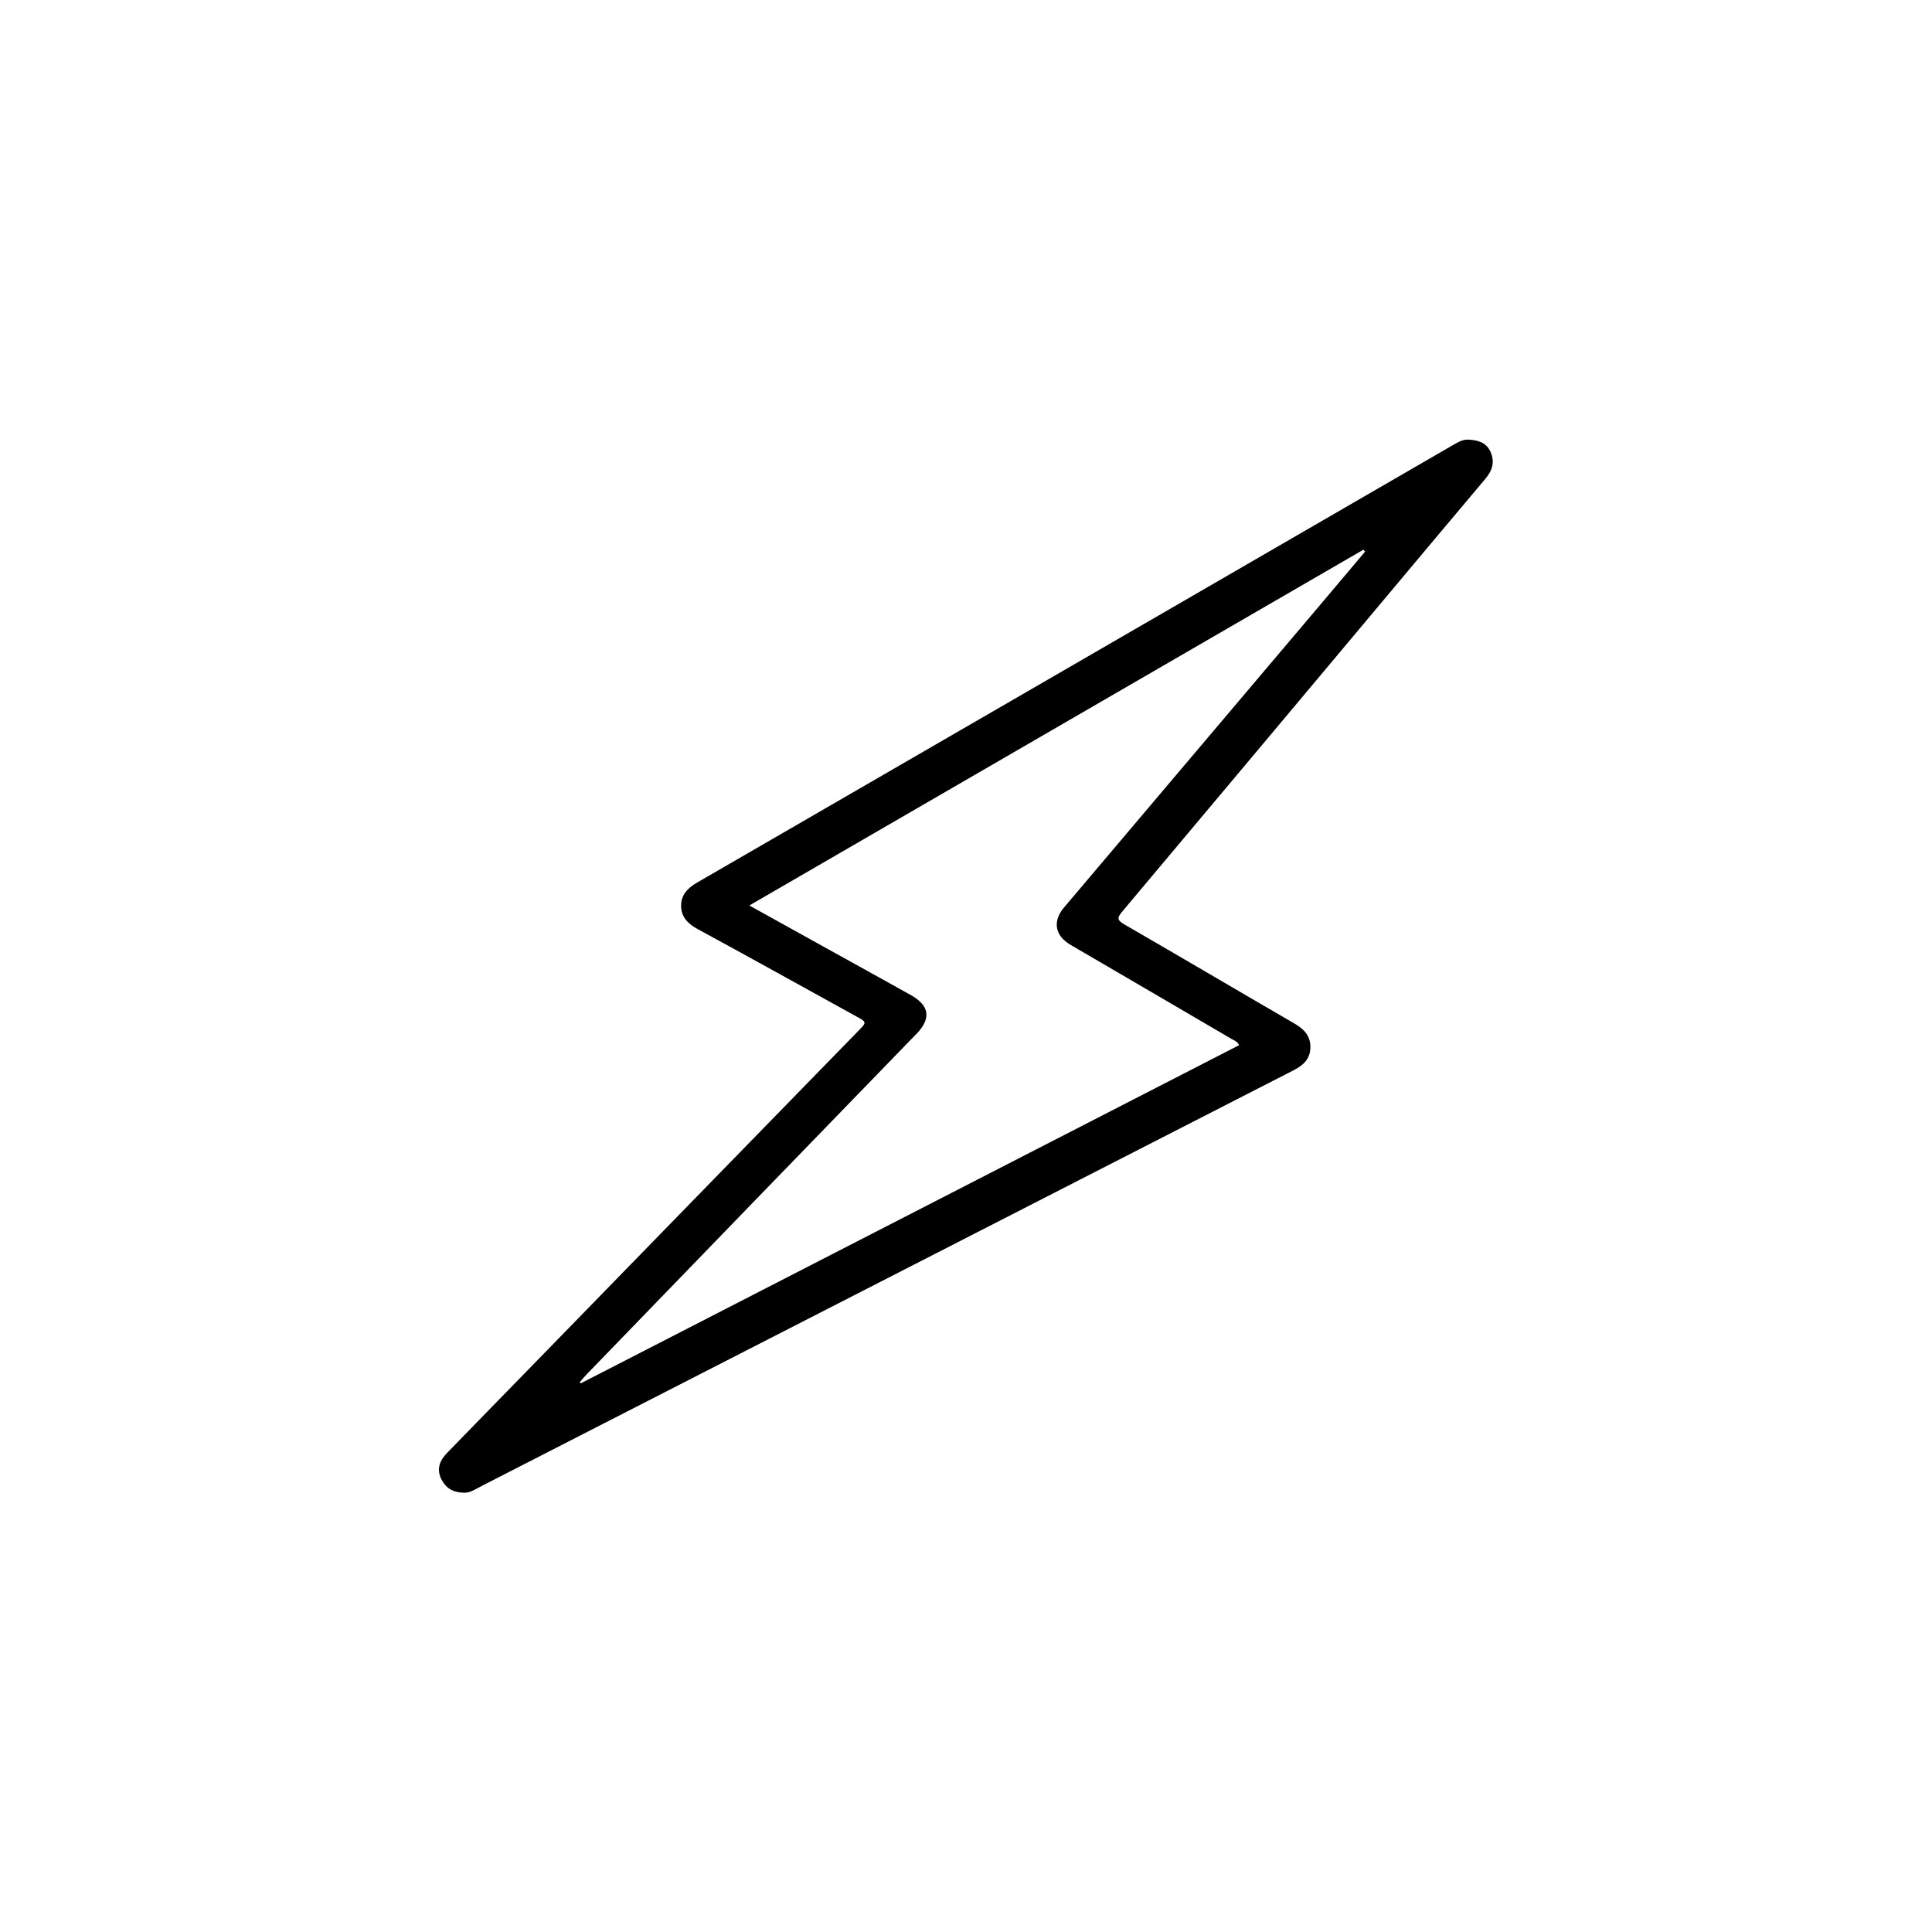
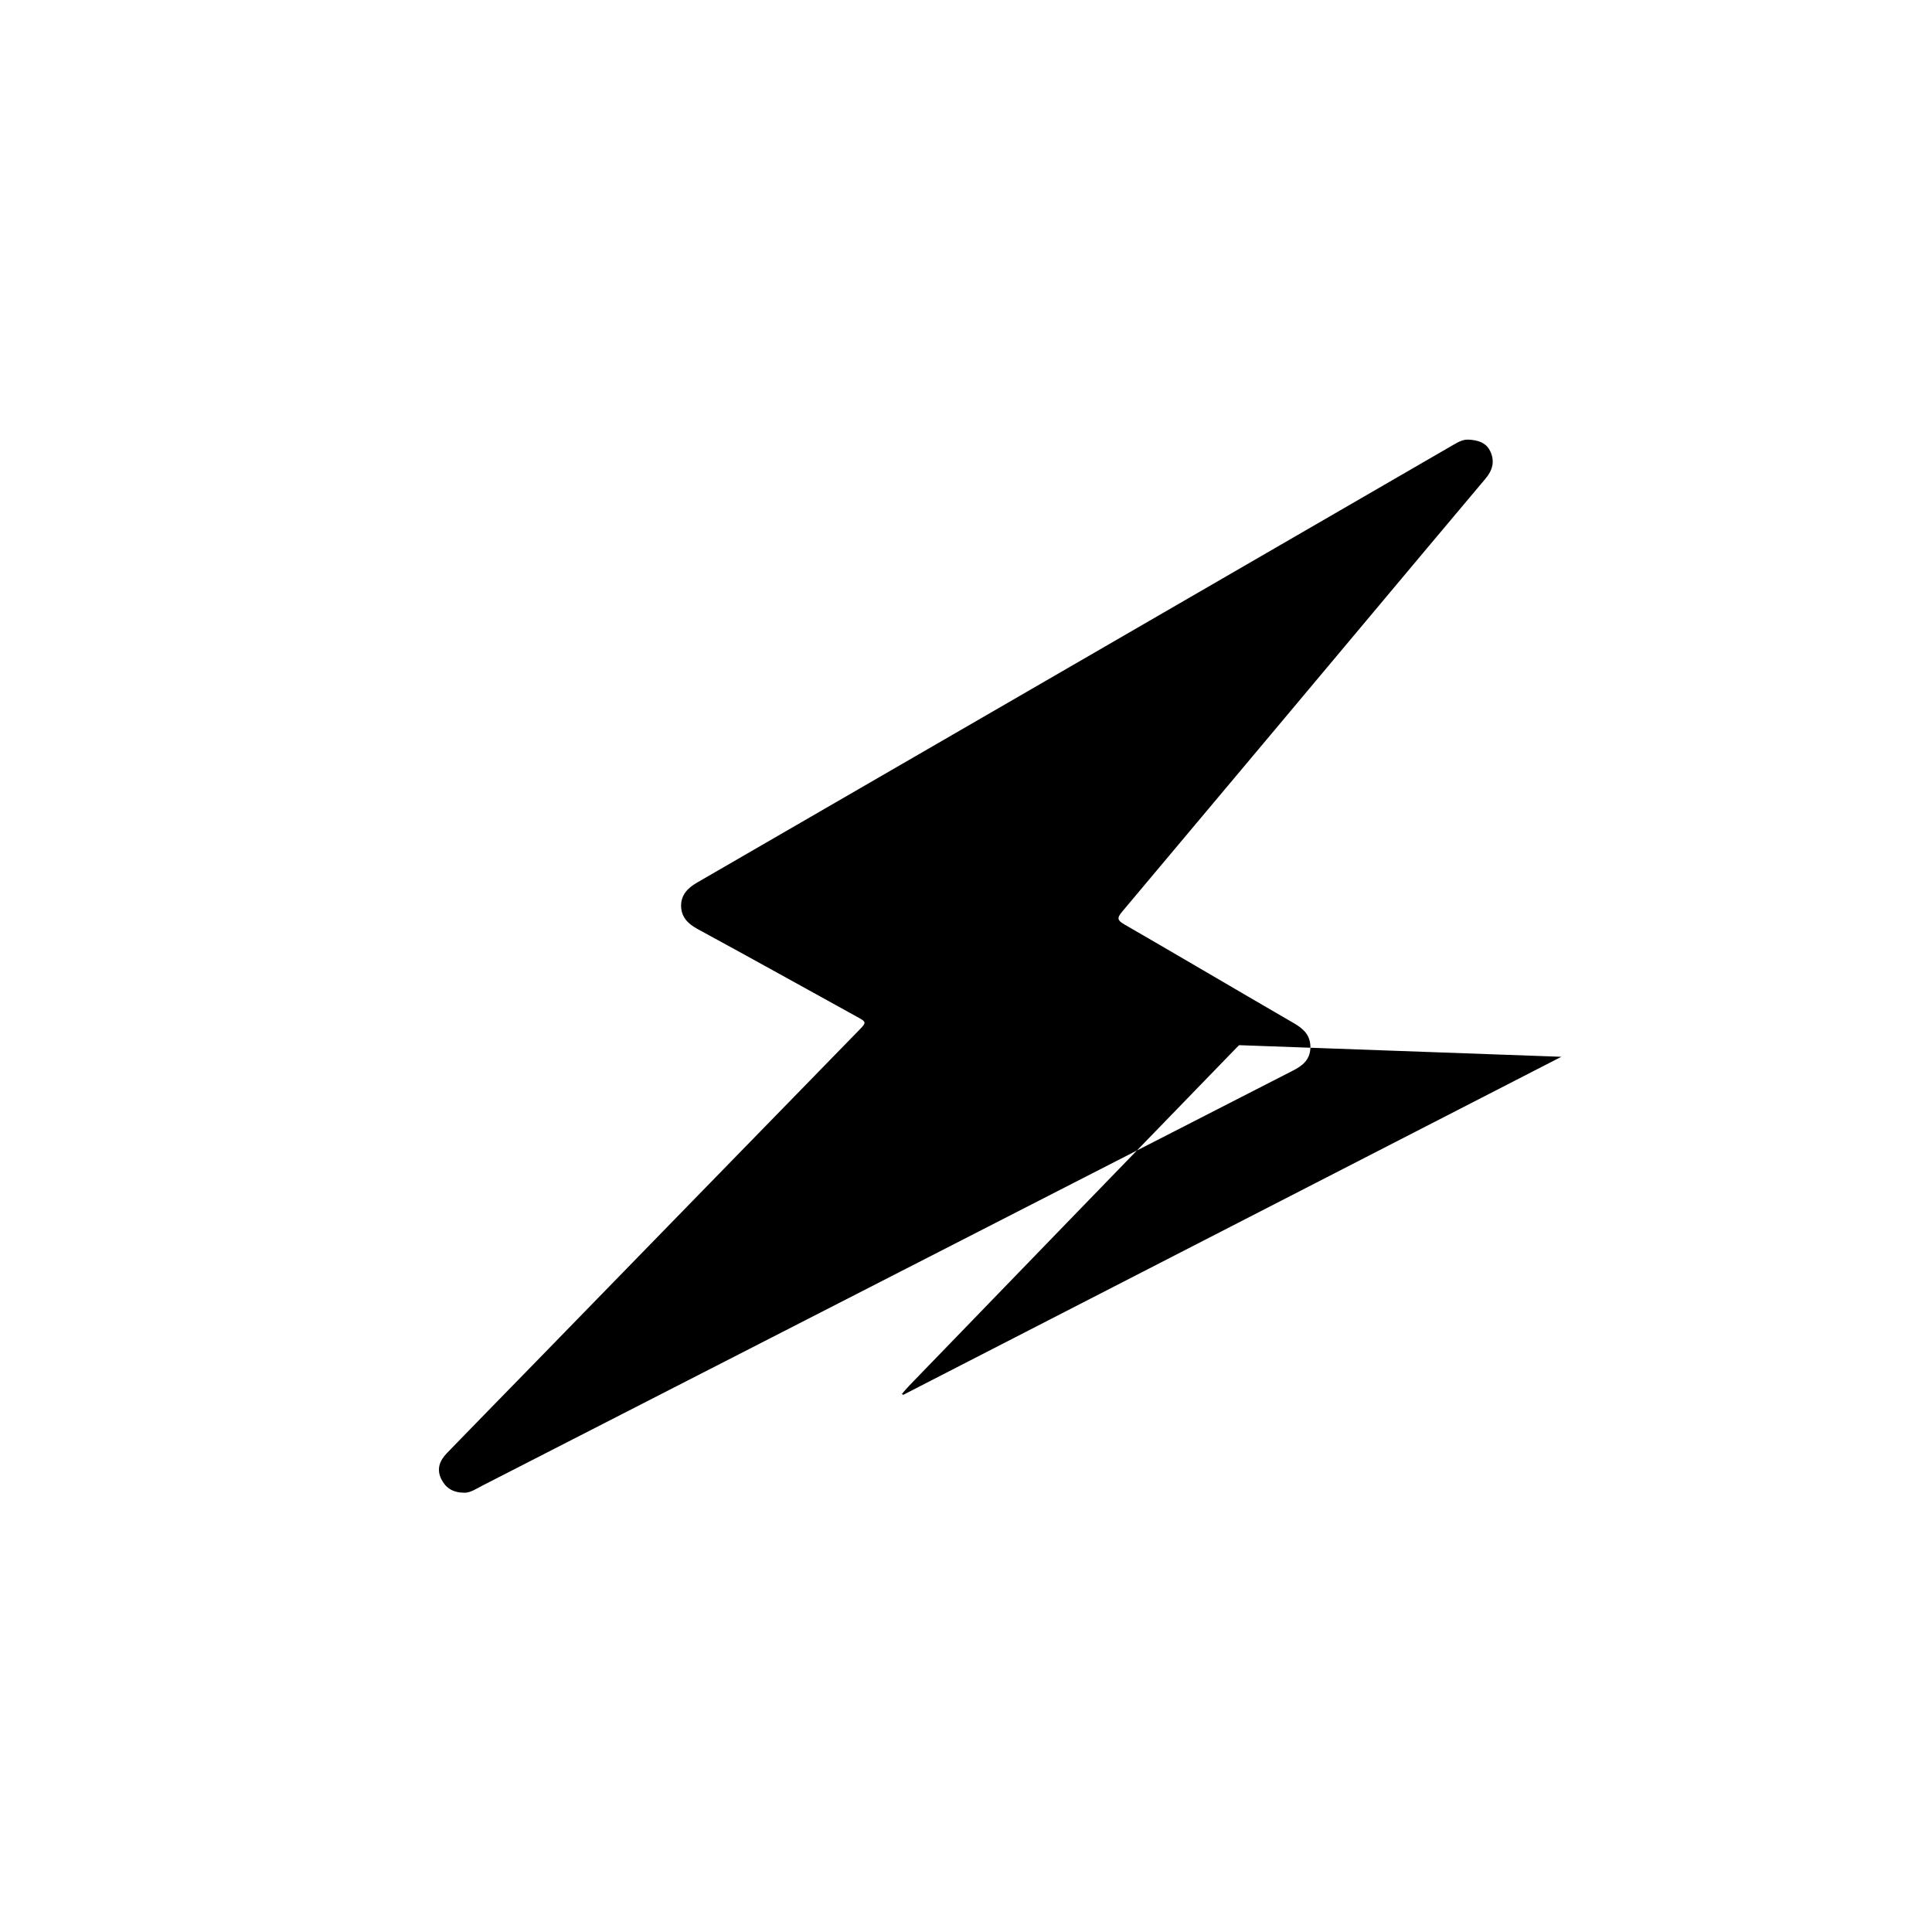
<svg xmlns="http://www.w3.org/2000/svg" fill="#000000" width="800px" height="800px" version="1.1" viewBox="144 144 512 512">
-   <path d="m267.02 539.59c-3.078-0.043-4.941-1.301-6.113-3.684-1.258-2.688-0.348-4.856 1.516-6.805 7.152-7.371 14.348-14.738 21.543-22.109 29.176-29.953 58.348-59.91 87.523-89.82 2.254-2.297 2.211-2.297-0.562-3.816-14-7.715-28.004-15.52-42.051-23.148-2.559-1.387-4.379-3.207-4.379-6.199 0-2.859 1.777-4.684 4.16-6.07 66.801-38.625 133.61-77.336 200.41-116 1.301-0.738 2.559-1.516 4.117-1.43 2.383 0.129 4.637 0.695 5.766 3.121 1.258 2.688 0.562 5.027-1.258 7.195-5.203 6.156-10.359 12.355-15.562 18.512-26.922 32.121-53.797 64.199-80.762 96.281-1.387 1.648-1.301 2.254 0.562 3.34 15.086 8.715 30.043 17.555 45.082 26.27 2.602 1.516 4.379 3.34 4.25 6.547-0.129 3.121-2.125 4.684-4.684 5.981-71.516 36.625-143.13 73.301-214.79 109.97-1.605 0.824-3.164 1.91-4.769 1.867zm205.35-118.61c-0.434-0.996-1.301-1.258-1.992-1.648-14.219-8.324-28.438-16.645-42.656-24.926-4.16-2.426-4.856-6.242-1.734-9.926 22.934-27.094 45.863-54.188 68.797-81.281 3.684-4.336 7.324-8.672 10.969-13.004-0.129-0.172-0.305-0.348-0.434-0.52-54.148 31.383-108.25 62.727-162.74 94.285 7.066 3.902 13.613 7.543 20.156 11.184 7.543 4.16 15.043 8.324 22.586 12.527 4.984 2.773 5.504 6.156 1.648 10.23l-0.781 0.781c-28.914 29.824-57.828 59.648-86.699 89.516-0.648 0.695-1.258 1.387-1.863 2.125 0.086 0.086 0.215 0.172 0.305 0.262 58.129-29.871 116.26-59.738 174.44-89.605z" />
+   <path d="m267.02 539.59c-3.078-0.043-4.941-1.301-6.113-3.684-1.258-2.688-0.348-4.856 1.516-6.805 7.152-7.371 14.348-14.738 21.543-22.109 29.176-29.953 58.348-59.91 87.523-89.82 2.254-2.297 2.211-2.297-0.562-3.816-14-7.715-28.004-15.52-42.051-23.148-2.559-1.387-4.379-3.207-4.379-6.199 0-2.859 1.777-4.684 4.16-6.07 66.801-38.625 133.61-77.336 200.41-116 1.301-0.738 2.559-1.516 4.117-1.43 2.383 0.129 4.637 0.695 5.766 3.121 1.258 2.688 0.562 5.027-1.258 7.195-5.203 6.156-10.359 12.355-15.562 18.512-26.922 32.121-53.797 64.199-80.762 96.281-1.387 1.648-1.301 2.254 0.562 3.34 15.086 8.715 30.043 17.555 45.082 26.27 2.602 1.516 4.379 3.34 4.25 6.547-0.129 3.121-2.125 4.684-4.684 5.981-71.516 36.625-143.13 73.301-214.79 109.97-1.605 0.824-3.164 1.91-4.769 1.867zm205.35-118.61l-0.781 0.781c-28.914 29.824-57.828 59.648-86.699 89.516-0.648 0.695-1.258 1.387-1.863 2.125 0.086 0.086 0.215 0.172 0.305 0.262 58.129-29.871 116.26-59.738 174.44-89.605z" />
</svg>